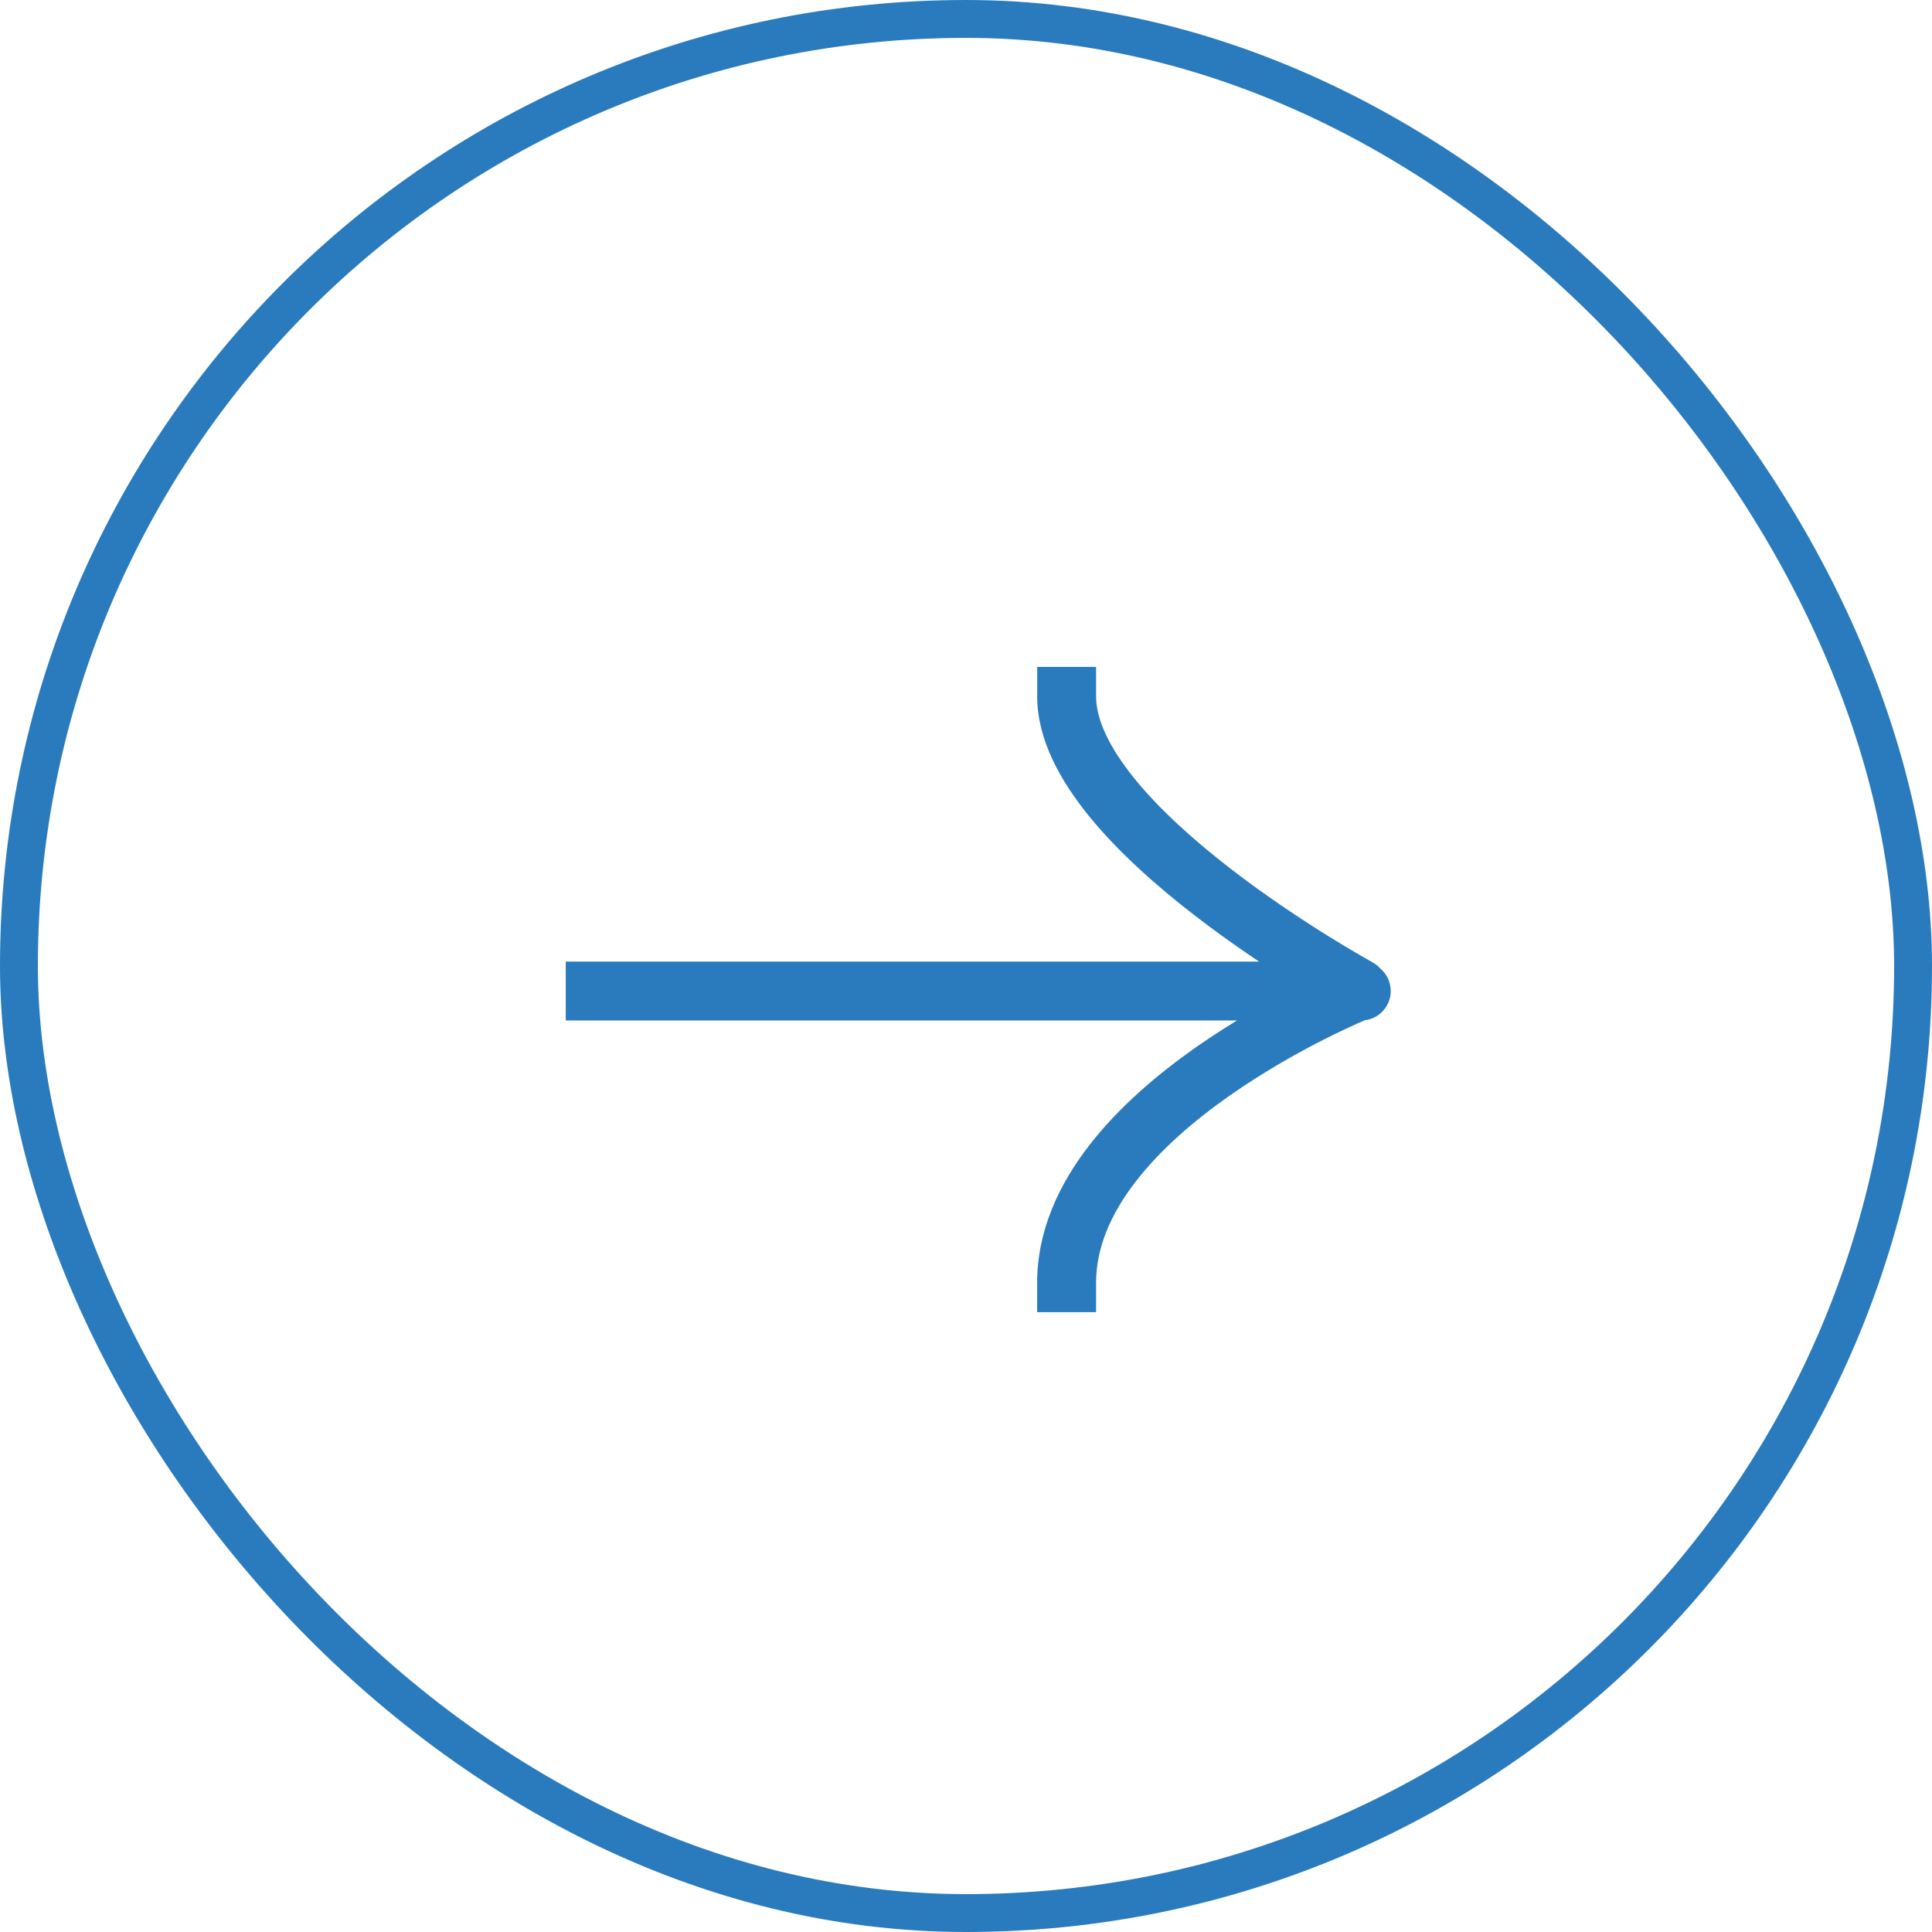
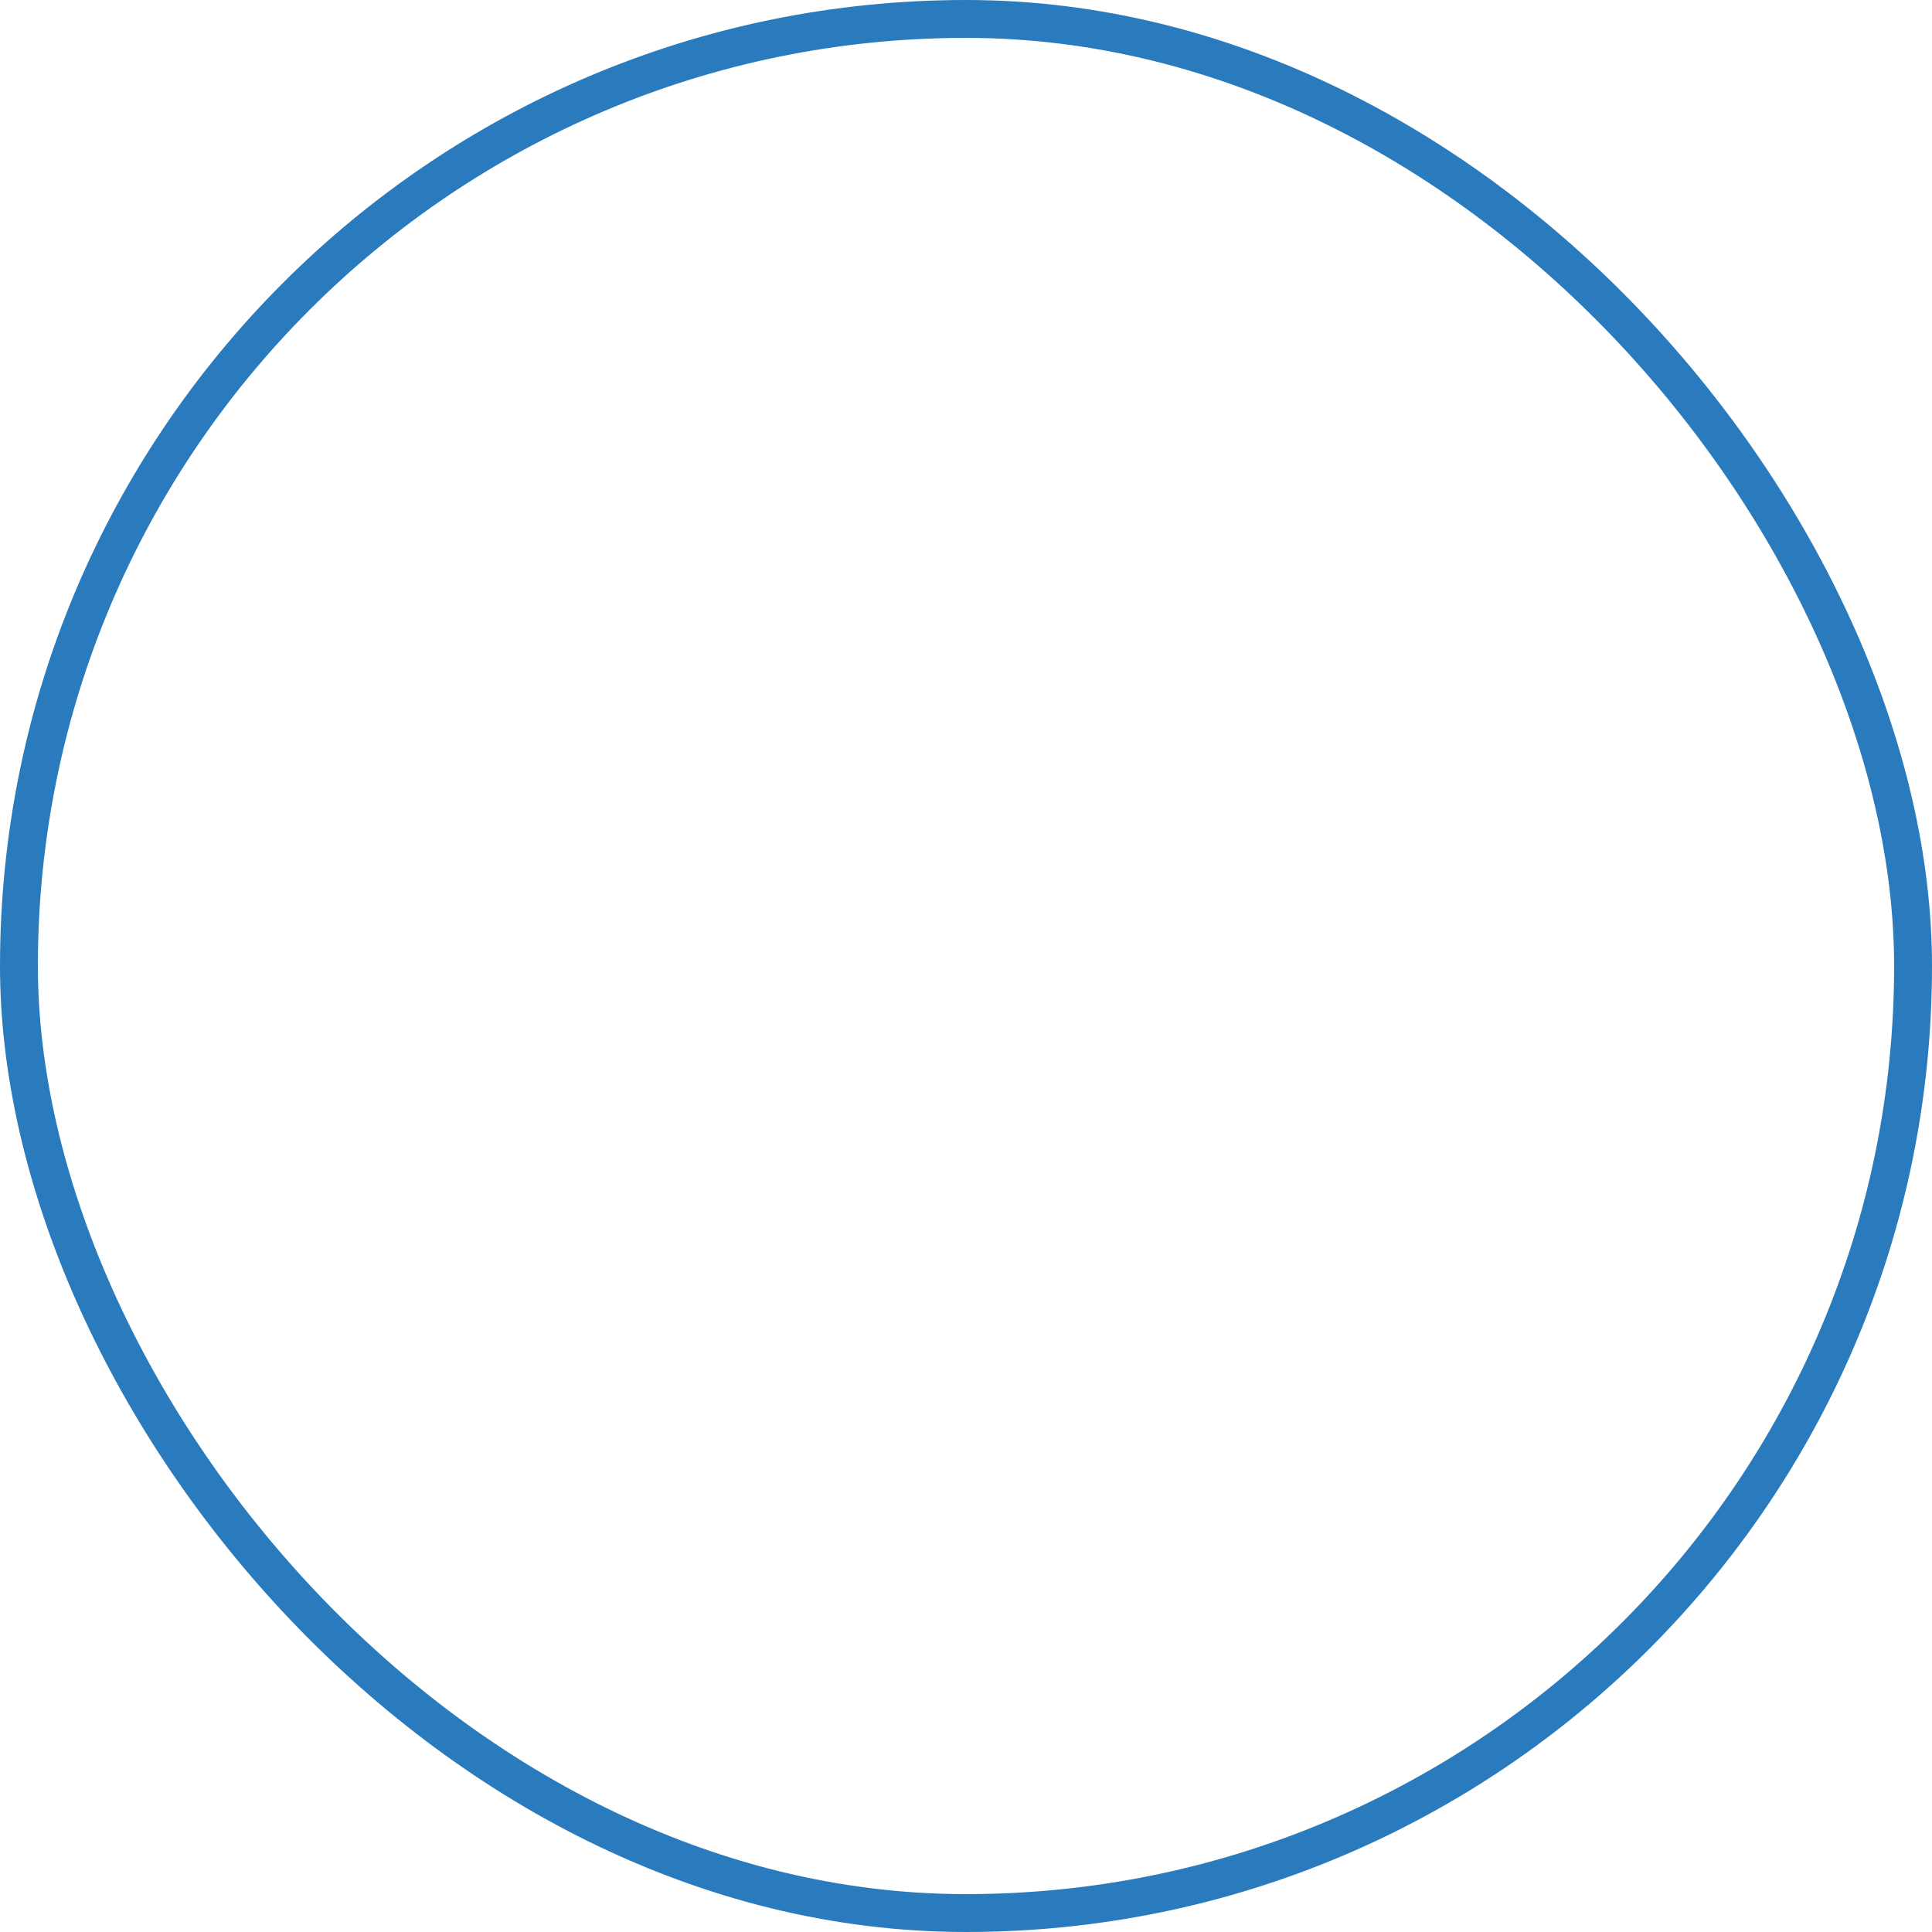
<svg xmlns="http://www.w3.org/2000/svg" width="51" height="51" viewBox="0 0 51 51" fill="none">
  <rect x="50.5" y="50.5" width="50" height="50" rx="25" transform="rotate(-180 50.5 50.5)" stroke="#2A7BBD" />
-   <path d="M15.712 25.383L14.934 25.383L14.934 26.938L15.712 26.938L15.712 25.383ZM35.934 26.938C36.364 26.938 36.712 26.59 36.712 26.161C36.712 25.731 36.364 25.383 35.934 25.383L35.934 26.938ZM28.934 18.383L28.934 17.605L27.379 17.605L27.379 18.383L28.934 18.383ZM35.483 26.765C35.861 26.971 36.333 26.832 36.539 26.455C36.745 26.078 36.605 25.605 36.228 25.4L35.483 26.765ZM27.378 33.86L27.378 34.638L28.934 34.638L28.934 33.86L27.378 33.86ZM15.712 26.161L15.712 26.938L35.856 26.938L35.856 26.161L35.856 25.383L15.712 25.383L15.712 26.161ZM35.856 26.161L35.856 26.938L35.934 26.938L35.934 26.161L35.934 25.383L35.856 25.383L35.856 26.161ZM28.156 18.383L27.379 18.383C27.379 19.528 27.997 20.622 28.756 21.554C29.531 22.505 30.545 23.399 31.531 24.161C32.52 24.925 33.506 25.575 34.242 26.032C34.611 26.261 34.919 26.443 35.136 26.569C35.244 26.631 35.33 26.68 35.389 26.713C35.419 26.729 35.442 26.742 35.458 26.751C35.465 26.755 35.472 26.759 35.476 26.761C35.478 26.762 35.48 26.763 35.481 26.764C35.482 26.764 35.482 26.765 35.483 26.765C35.483 26.765 35.483 26.765 35.483 26.765C35.483 26.765 35.483 26.765 35.856 26.082C36.228 25.4 36.228 25.4 36.228 25.4C36.228 25.4 36.228 25.4 36.228 25.4C36.228 25.4 36.228 25.399 36.228 25.399C36.227 25.399 36.226 25.398 36.225 25.398C36.222 25.396 36.217 25.393 36.21 25.39C36.197 25.382 36.177 25.371 36.15 25.356C36.096 25.326 36.016 25.281 35.914 25.222C35.71 25.104 35.416 24.93 35.063 24.711C34.356 24.271 33.417 23.652 32.482 22.93C31.542 22.203 30.631 21.392 29.962 20.571C29.278 19.731 28.934 18.988 28.934 18.383L28.156 18.383ZM35.856 26.161C35.565 25.439 35.564 25.439 35.564 25.44C35.564 25.44 35.564 25.44 35.563 25.44C35.563 25.44 35.562 25.44 35.562 25.441C35.56 25.441 35.558 25.442 35.556 25.443C35.551 25.445 35.545 25.448 35.536 25.451C35.52 25.458 35.496 25.468 35.466 25.481C35.405 25.506 35.318 25.544 35.208 25.593C34.988 25.691 34.676 25.836 34.303 26.024C33.559 26.398 32.562 26.949 31.559 27.653C30.561 28.354 29.53 29.225 28.743 30.247C27.955 31.269 27.378 32.487 27.378 33.86L28.156 33.86L28.934 33.86C28.934 32.939 29.32 32.047 29.976 31.196C30.632 30.344 31.526 29.577 32.453 28.926C33.376 28.279 34.303 27.765 35.002 27.413C35.351 27.238 35.641 27.103 35.842 27.013C35.943 26.968 36.021 26.935 36.073 26.913C36.099 26.902 36.119 26.894 36.131 26.888C36.137 26.886 36.142 26.884 36.145 26.883C36.146 26.882 36.147 26.882 36.147 26.882C36.148 26.882 36.148 26.882 36.148 26.882C36.148 26.882 36.148 26.882 36.148 26.882C36.147 26.882 36.147 26.882 35.856 26.161Z" fill="#2A7BBD" />
</svg>